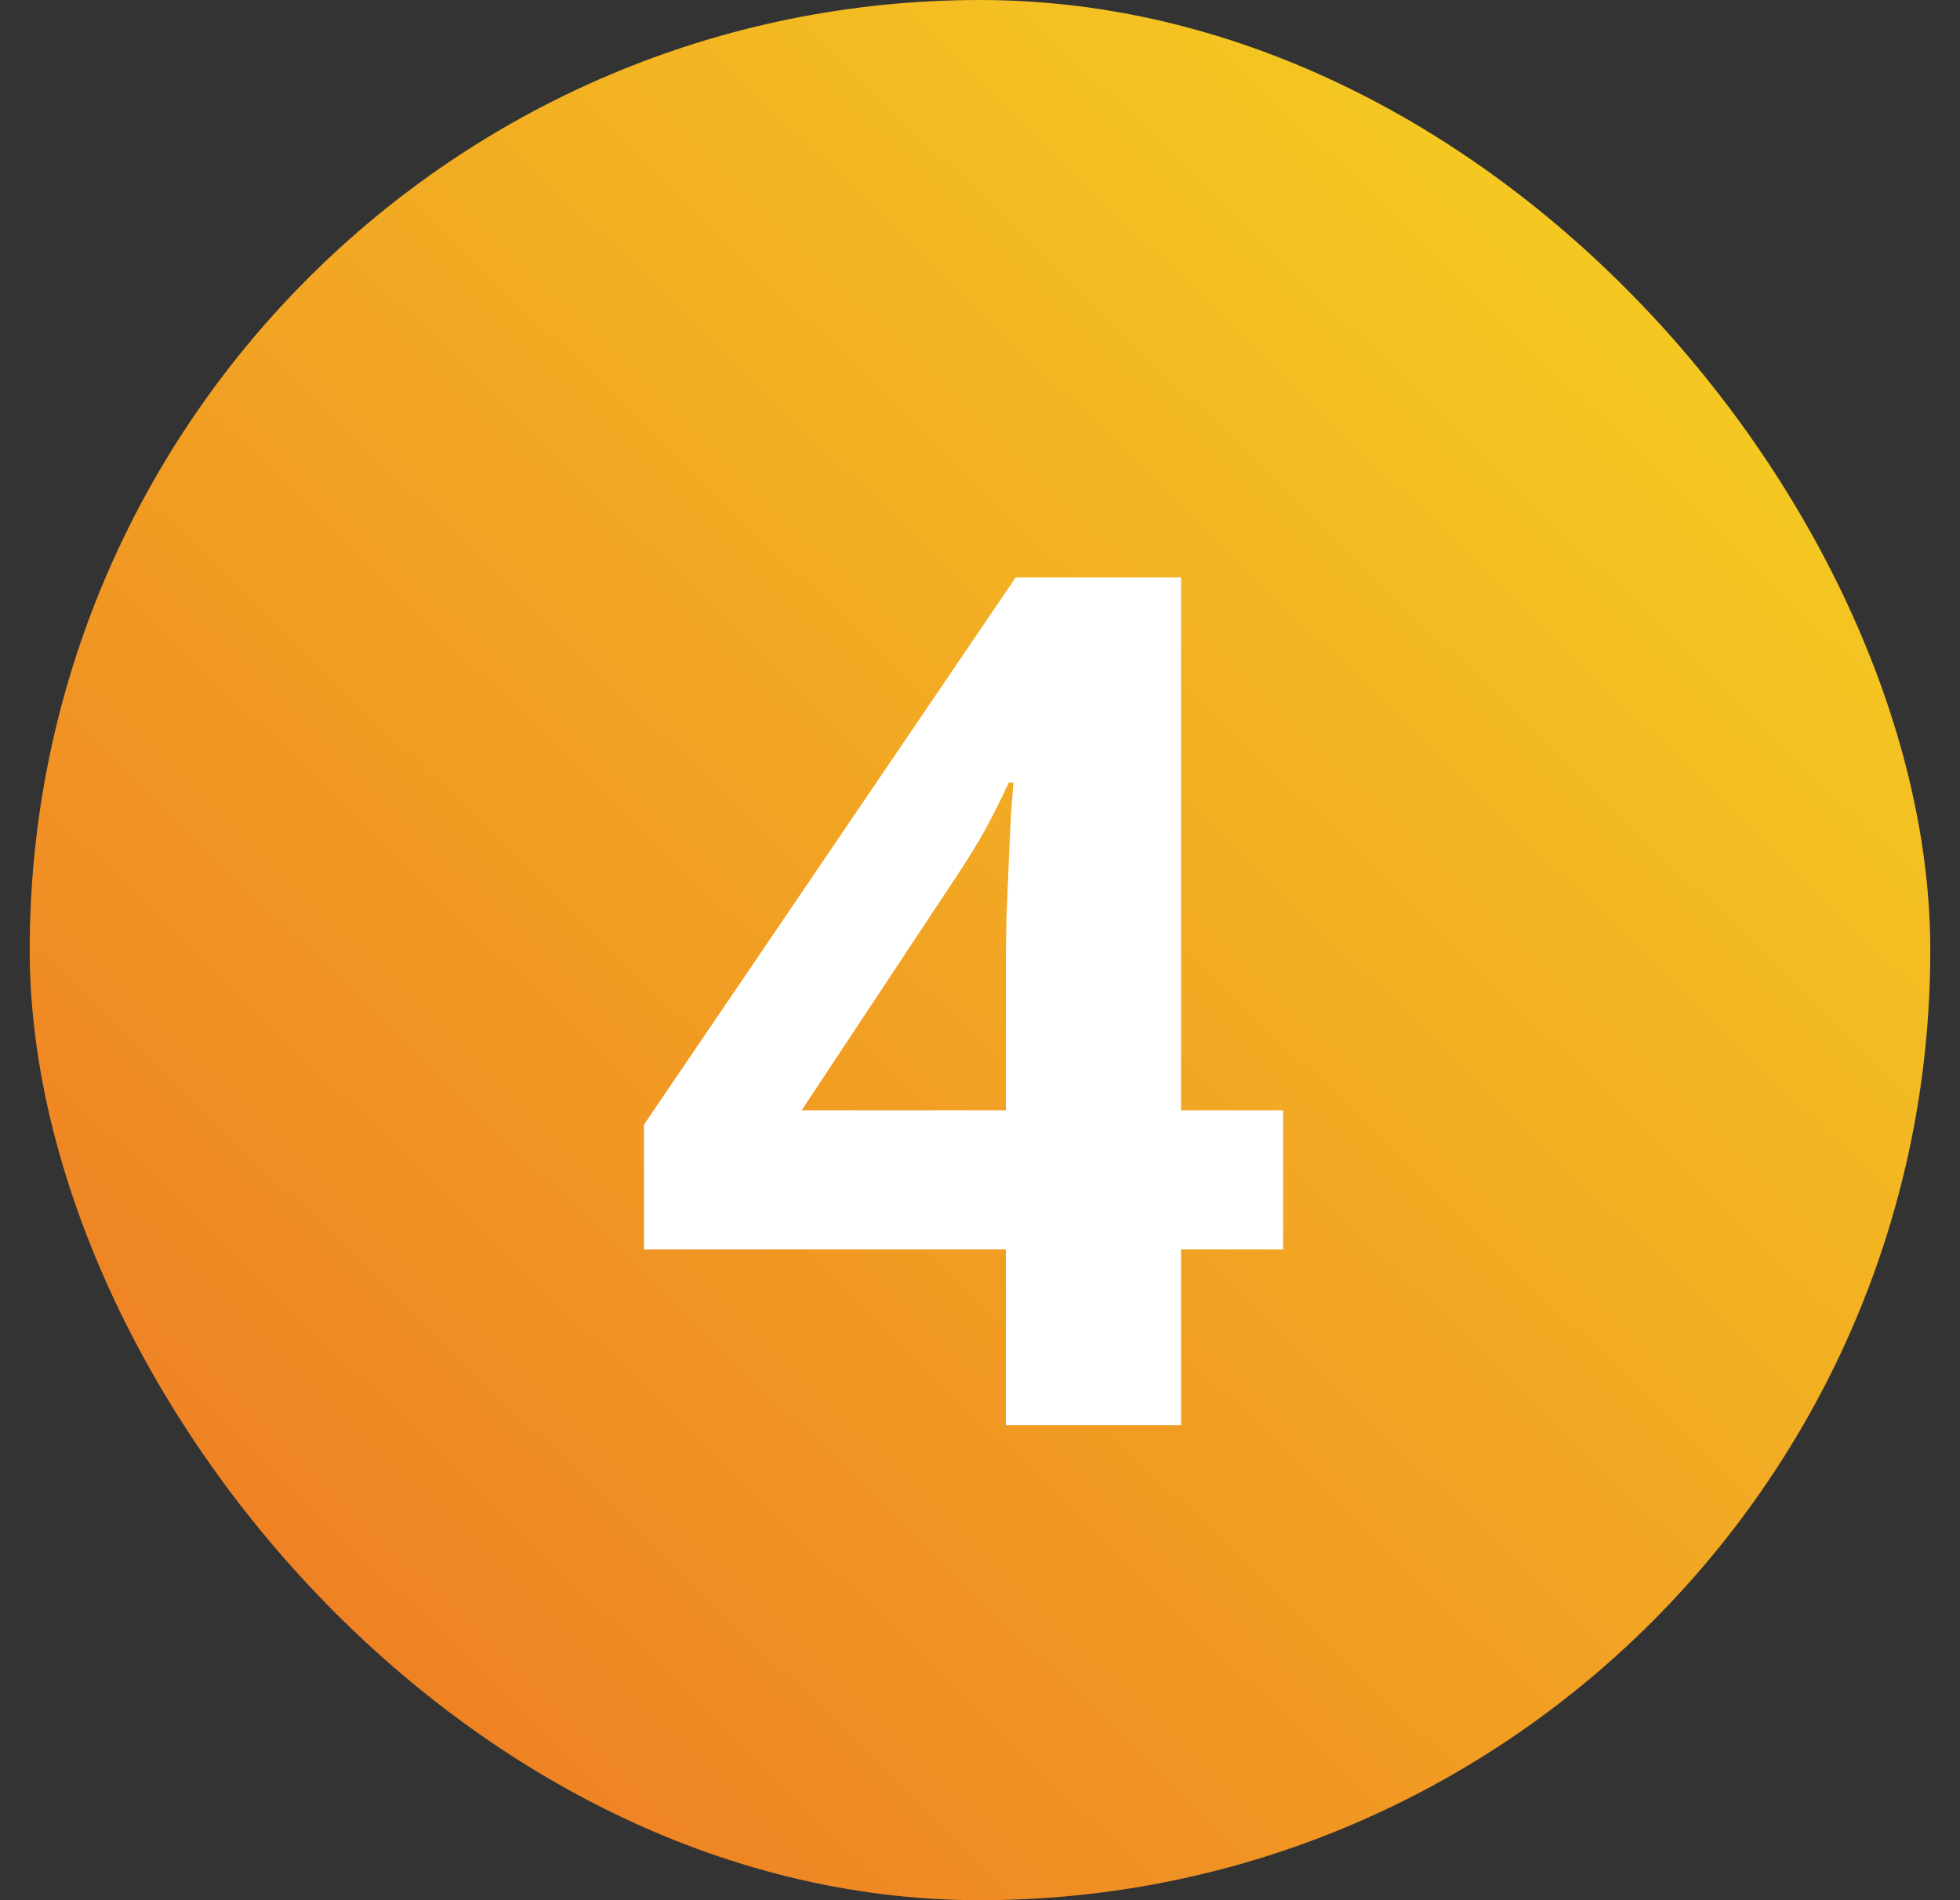
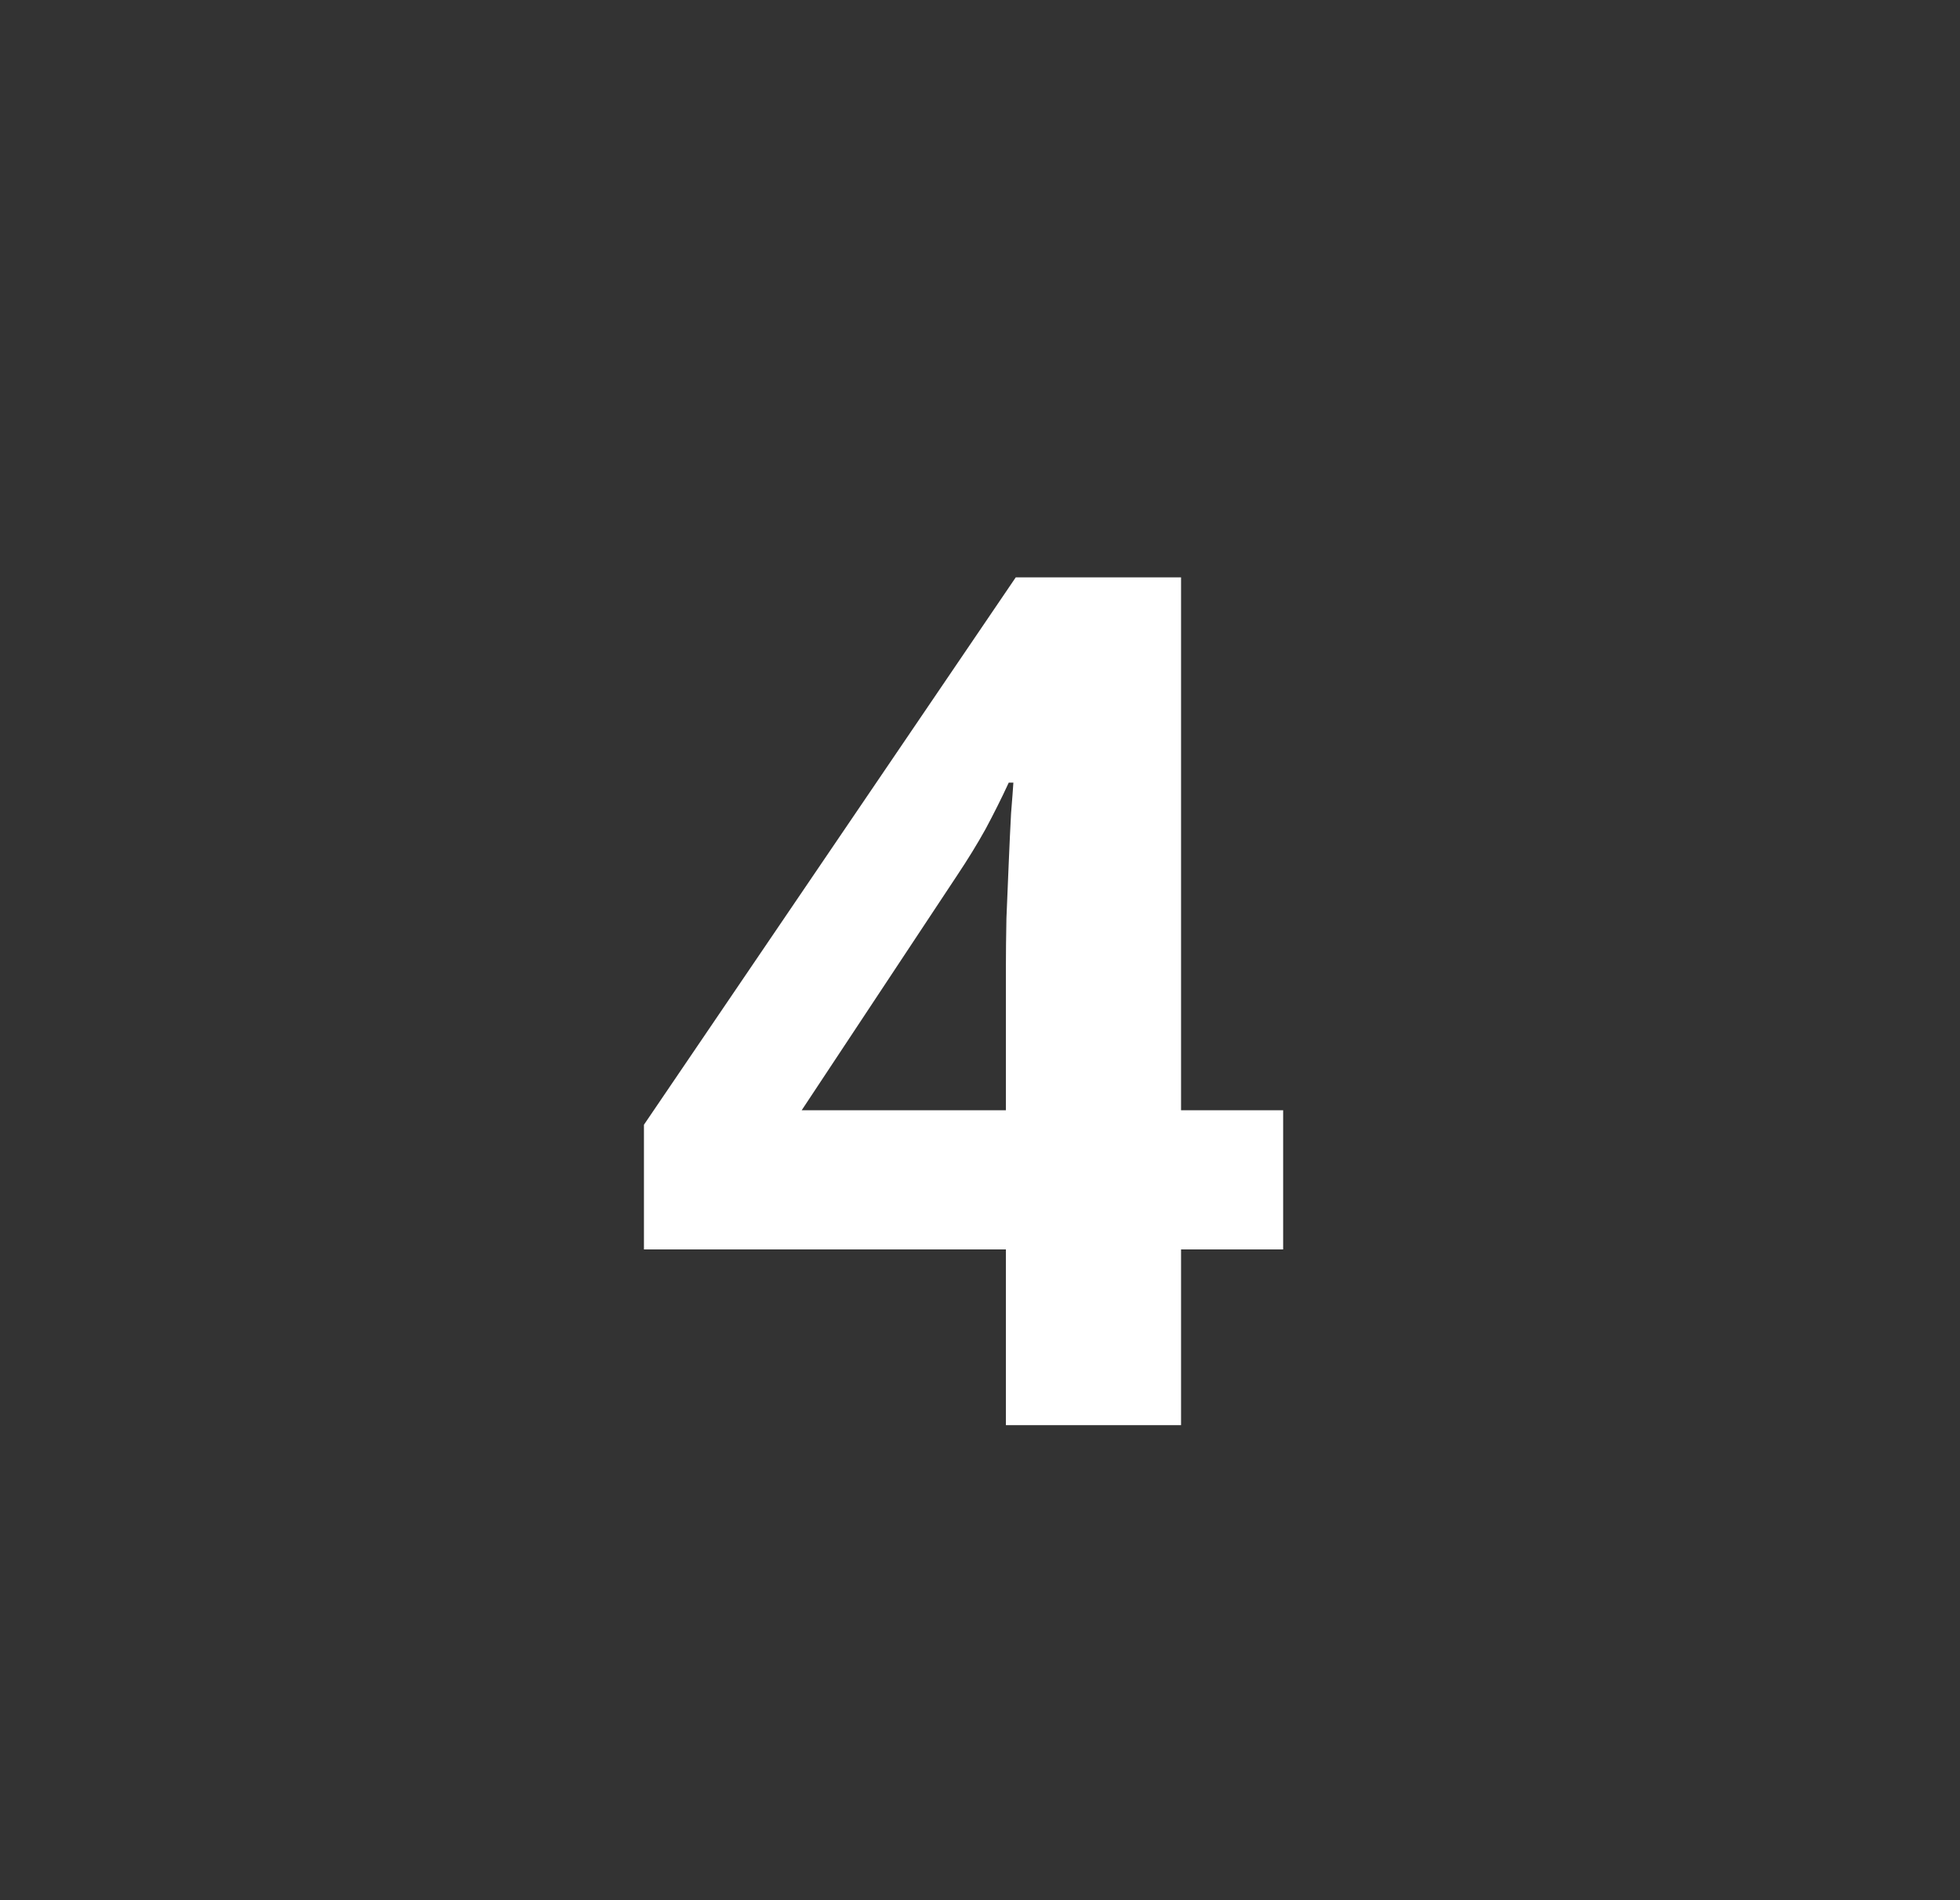
<svg xmlns="http://www.w3.org/2000/svg" width="33" height="32" viewBox="0 0 33 32" fill="none">
  <rect x="0" y="0" width="33" height="32" fill="#333333" stroke="none" />
-   <rect x="0.5" width="32" height="32" rx="16" fill="url(#paint0_linear_3989_30481)" />
  <path d="M21.604 21.041H19.885V24H16.936V21.041H10.842V18.941L17.102 9.723H19.885V18.697H21.604V21.041ZM16.936 18.697V16.275C16.936 16.047 16.939 15.777 16.945 15.465C16.958 15.152 16.971 14.84 16.984 14.527C16.997 14.215 17.01 13.938 17.023 13.697C17.043 13.45 17.056 13.277 17.062 13.18H16.984C16.861 13.447 16.73 13.707 16.594 13.961C16.457 14.208 16.297 14.469 16.115 14.742L13.498 18.697H16.936Z" fill="white" />
  <defs>
    <linearGradient id="paint0_linear_3989_30481" x1="-7.5" y1="39.6" x2="29.3" y2="1.6" gradientUnits="userSpaceOnUse">
      <stop stop-color="#EC5A26" />
      <stop offset="1" stop-color="#F5D021" />
    </linearGradient>
  </defs>
</svg>